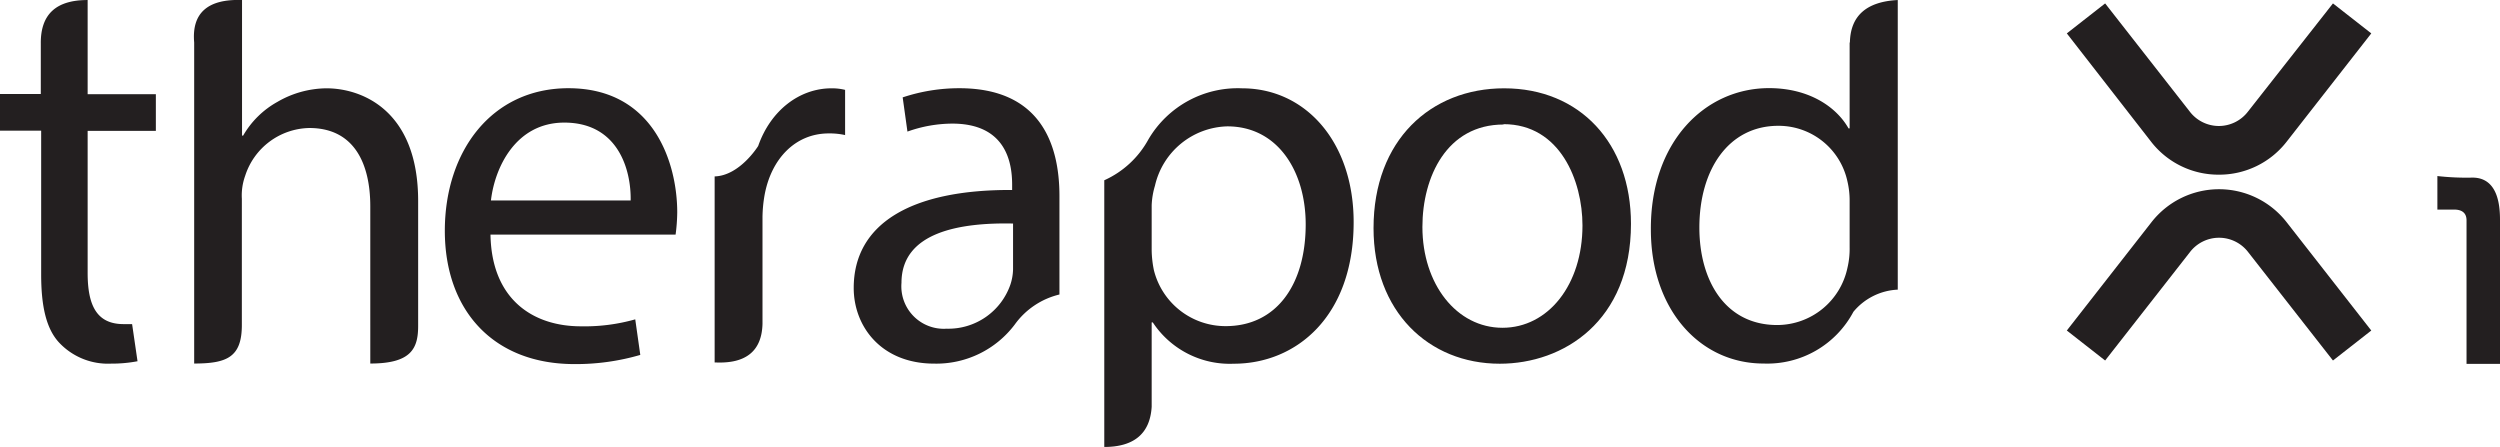
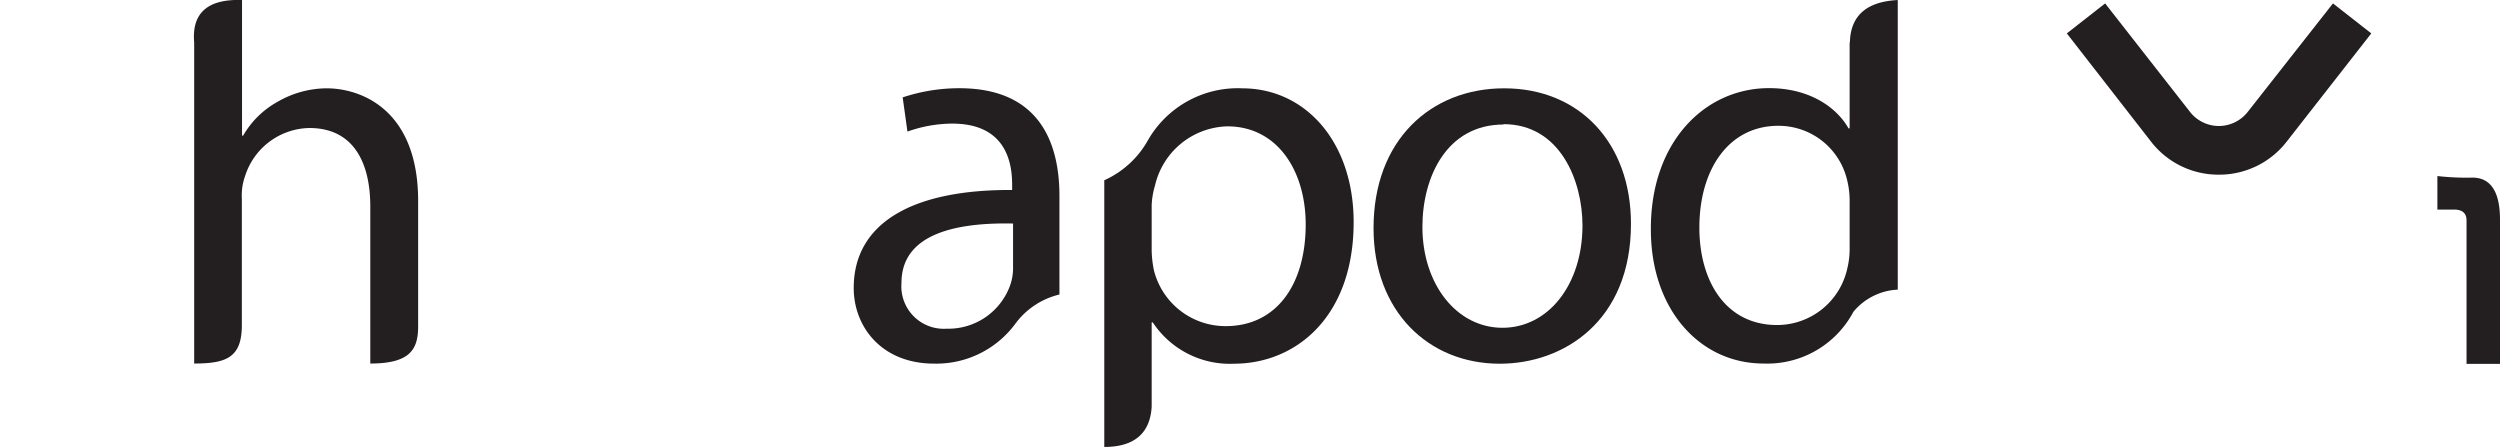
<svg xmlns="http://www.w3.org/2000/svg" id="Layer_1" data-name="Layer 1" width="9.62cm" height="1.72cm" viewBox="0 0 272.69 48.75">
  <defs>
    <style>.cls-1,.cls-2{fill:#231f20;}.cls-2{fill-rule:evenodd;}.cls-3{fill:none;stroke:#231f20;stroke-miterlimit:10;stroke-width:0.86px;}</style>
  </defs>
-   <path class="cls-1" d="M4.45,4.75C4.42,1.54,6.13,0,9.56,0V10.27H17v4H9.56v15.5c0,3.56,1,5.58,3.92,5.58l.93,0L15,39.4a15,15,0,0,1-2.87.26,7.3,7.3,0,0,1-5.64-2.25c-1.48-1.55-2-4.1-2-7.48V14.25H0v-4H4.45V4.75Z" />
  <path class="cls-1" d="M21.16,39.65c3.58,0,5.22-.68,5.22-4.2V21.68a6.32,6.32,0,0,1,.36-2.5,7.5,7.5,0,0,1,7-5.22c4.92,0,6.65,3.92,6.65,8.55V39.65c4.52,0,5.24-1.68,5.22-4.2V21.92c0-9.92-6.17-12.29-10-12.29a10.8,10.8,0,0,0-5.35,1.48,9.8,9.8,0,0,0-3.74,3.68h-.12V0c-3.75-.13-5.5,1.42-5.22,4.63v35Z" />
-   <path class="cls-2" d="M73.69,25.59H53.5c.12,7.07,4.64,10,9.86,10a20.25,20.25,0,0,0,5.93-.76l.55,3.88a25.08,25.08,0,0,1-7.19,1c-8.85,0-14.13-5.87-14.13-14.54S53.62,9.62,62,9.62c9.38,0,11.87,8.25,11.87,13.54a19.33,19.33,0,0,1-.18,2.43ZM53.55,21.86c.42-3.63,2.73-8.49,8-8.49,5.88,0,7.3,5.16,7.24,8.49Z" />
-   <path class="cls-1" d="M78,39.53c3.36.16,5.09-1.24,5.17-4.2V23.7a14.67,14.67,0,0,1,.23-2.44c.72-3.92,3.33-6.71,7-6.71a7.75,7.75,0,0,1,1.78.18V9.8a6,6,0,0,0-1.48-.17c-3.51,0-6.65,2.43-8,6.29,0,0-2,3.24-4.75,3.32V39.53Z" />
  <path class="cls-2" d="M115.56,21.38V32.12a8.42,8.42,0,0,0-4.87,3.27,10.71,10.71,0,0,1-8.78,4.27c-5.82,0-8.79-4.09-8.79-8.25,0-6.95,6.17-10.75,17.28-10.69v-.59c0-2.38-.66-6.65-6.53-6.65a14.72,14.72,0,0,0-4.89.87l-.52-3.73a19.48,19.48,0,0,1,6.18-1c8.78,0,10.92,6,10.92,11.76Zm-5.06,8a5.68,5.68,0,0,1-.29,1.66,7.16,7.16,0,0,1-6.95,4.81,4.63,4.63,0,0,1-4.93-5c0-5.58,6.47-6.59,12.17-6.47v5Z" />
  <path class="cls-2" d="M120.45,48.75c3.27,0,5-1.49,5.17-4.39v-9.2h.12a10.06,10.06,0,0,0,8.84,4.51c6.77,0,13.07-5.11,13.07-15.44,0-8.73-5.23-14.6-12.17-14.6a11.29,11.29,0,0,0-10.22,5.58,10.28,10.28,0,0,1-4.81,4.45V48.75Zm5.17-26.36a8.48,8.48,0,0,1,.36-2.14,8.32,8.32,0,0,1,7.89-6.47c5.52,0,8.55,4.93,8.55,10.69,0,6.59-3.2,11.1-8.73,11.1a8.05,8.05,0,0,1-7.83-6.11,11.77,11.77,0,0,1-.24-2.14V22.39Z" />
-   <path class="cls-2" d="M164.07,9.63c-8,0-14.25,5.64-14.25,15.25,0,9.09,6,14.79,13.77,14.79,6.95,0,14.31-4.63,14.31-15.26,0-8.79-5.58-14.78-13.83-14.78ZM164,13.54c6.17,0,8.61,6.18,8.61,11.05,0,6.47-3.74,11.16-8.73,11.16s-8.73-4.75-8.73-11c0-5.47,2.67-11.17,8.85-11.17Z" />
+   <path class="cls-2" d="M164.07,9.63c-8,0-14.25,5.64-14.25,15.25,0,9.09,6,14.79,13.77,14.79,6.95,0,14.31-4.63,14.31-15.26,0-8.79-5.58-14.78-13.83-14.78M164,13.54c6.17,0,8.61,6.18,8.61,11.05,0,6.47-3.74,11.16-8.73,11.16s-8.73-4.75-8.73-11c0-5.47,2.67-11.17,8.85-11.17Z" />
  <path class="cls-2" d="M201.75,4.64V14h-.12c-1.31-2.32-4.28-4.39-8.67-4.39-7,0-12.94,5.87-12.89,15.43,0,8.73,5.35,14.61,12.29,14.61a10.63,10.63,0,0,0,9.8-5.64A6.67,6.67,0,0,1,207,31.59V0q-5.13.27-5.22,4.63Zm0,22.32a9,9,0,0,1-.24,2.26,7.85,7.85,0,0,1-7.66,6.23c-5.64,0-8.49-4.81-8.49-10.63,0-6.35,3.2-11.1,8.61-11.1a7.68,7.68,0,0,1,7.54,6.06,9.08,9.08,0,0,1,.24,2.19v5Z" />
  <path class="cls-1" d="M242,19.05h0a9.29,9.29,0,0,1-7.37-3.6L225.44,3.64,229.62.37l9.24,11.81A4,4,0,0,0,242,13.74h0a4,4,0,0,0,3.19-1.56L254.47.37l4.18,3.27-9.23,11.81A9.31,9.31,0,0,1,242,19.05Z" />
-   <path class="cls-1" d="M229.62,39.32l-4.18-3.27,9.23-11.81a9.35,9.35,0,0,1,14.75,0l9.23,11.81-4.18,3.27-9.24-11.81a4,4,0,0,0-6.37,0Z" />
  <path class="cls-3" d="M237.64,5" />
  <path class="cls-3" d="M211,5" />
-   <path class="cls-3" d="M224.33,34.47" />
  <path class="cls-3" d="M224.33,5.19" />
  <path class="cls-1" d="M265.86,19.2v3.66h1.86c.69,0,1.32.27,1.32,1.17V39.69h3.65V24.37c0-1.1.14-5-3-5A28.4,28.4,0,0,1,265.86,19.2Z" />
</svg>